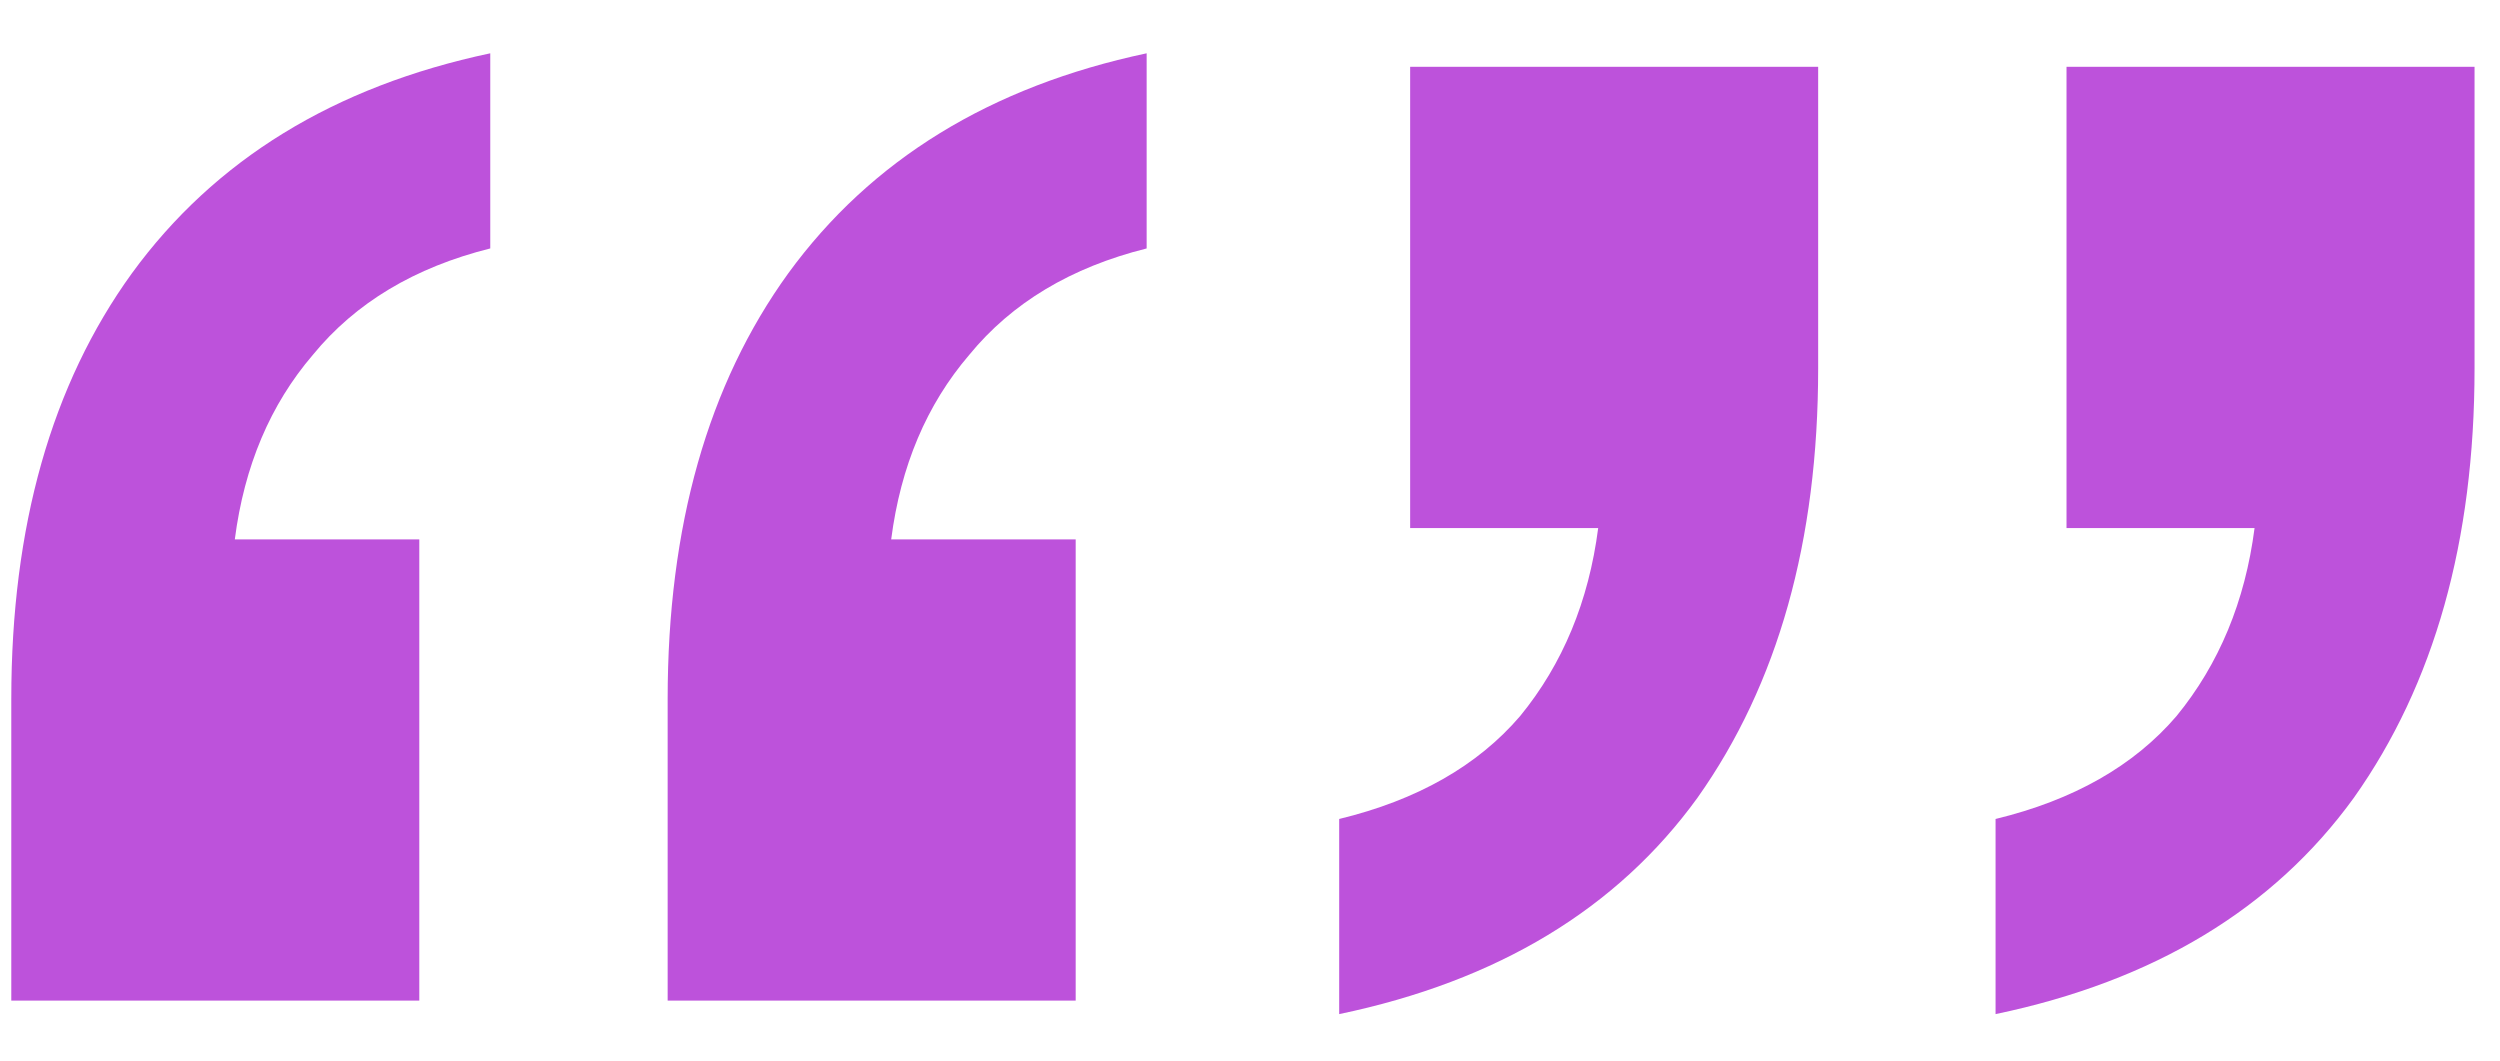
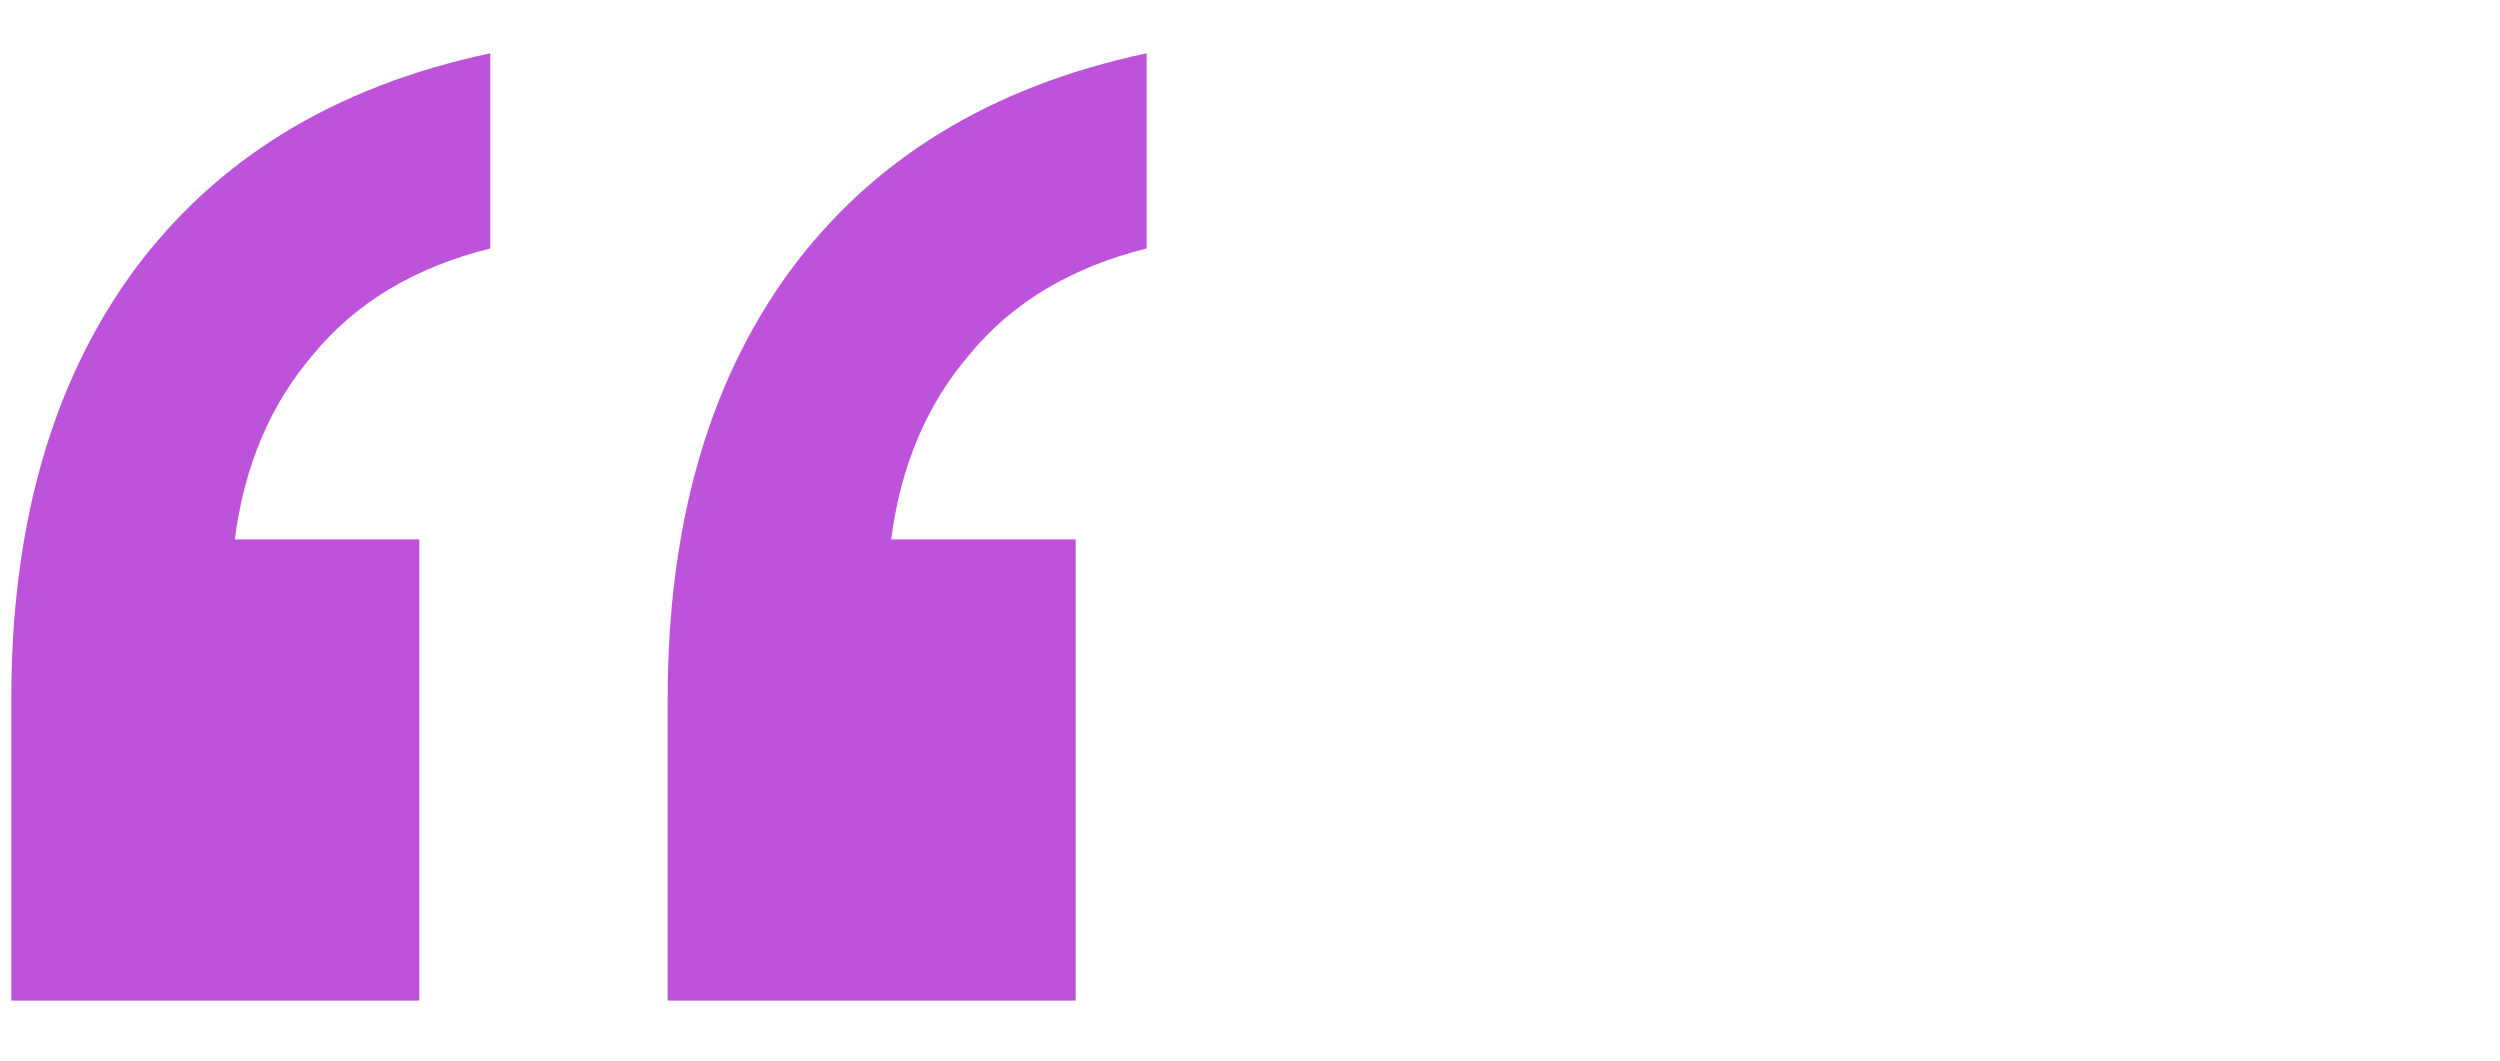
<svg xmlns="http://www.w3.org/2000/svg" width="132" height="56" viewBox="0 0 132 56" fill="none">
  <path d="M35.252 52.832V36.909C35.252 27.792 37.376 20.299 41.622 14.429C45.993 8.434 52.3 4.562 60.543 2.814V13.117C56.546 14.117 53.424 15.99 51.176 18.737C48.928 21.36 47.554 24.607 47.055 28.479H56.796V52.832H35.252ZM0.596 52.832V36.909C0.596 27.792 2.719 20.299 6.965 14.429C11.336 8.434 17.643 4.562 25.886 2.814V13.117C21.889 14.117 18.767 15.99 16.519 18.737C14.271 21.36 12.897 24.607 12.398 28.479H22.139V52.832H0.596Z" fill="#BD52DB" />
-   <path d="M105.366 53.545V43.242C109.487 42.243 112.672 40.432 114.92 37.809C117.168 35.062 118.542 31.752 119.041 27.881H109.112V3.527H130.656V19.451C130.656 28.567 128.533 36.123 124.287 42.118C120.04 47.988 113.733 51.797 105.366 53.545ZM70.709 53.545V43.242C74.83 42.243 78.015 40.432 80.263 37.809C82.511 35.062 83.885 31.752 84.384 27.881H74.456V3.527H95.999V19.451C95.999 28.567 93.876 36.123 89.63 42.118C85.383 47.988 79.076 51.797 70.709 53.545Z" fill="#BD52DB" />
</svg>